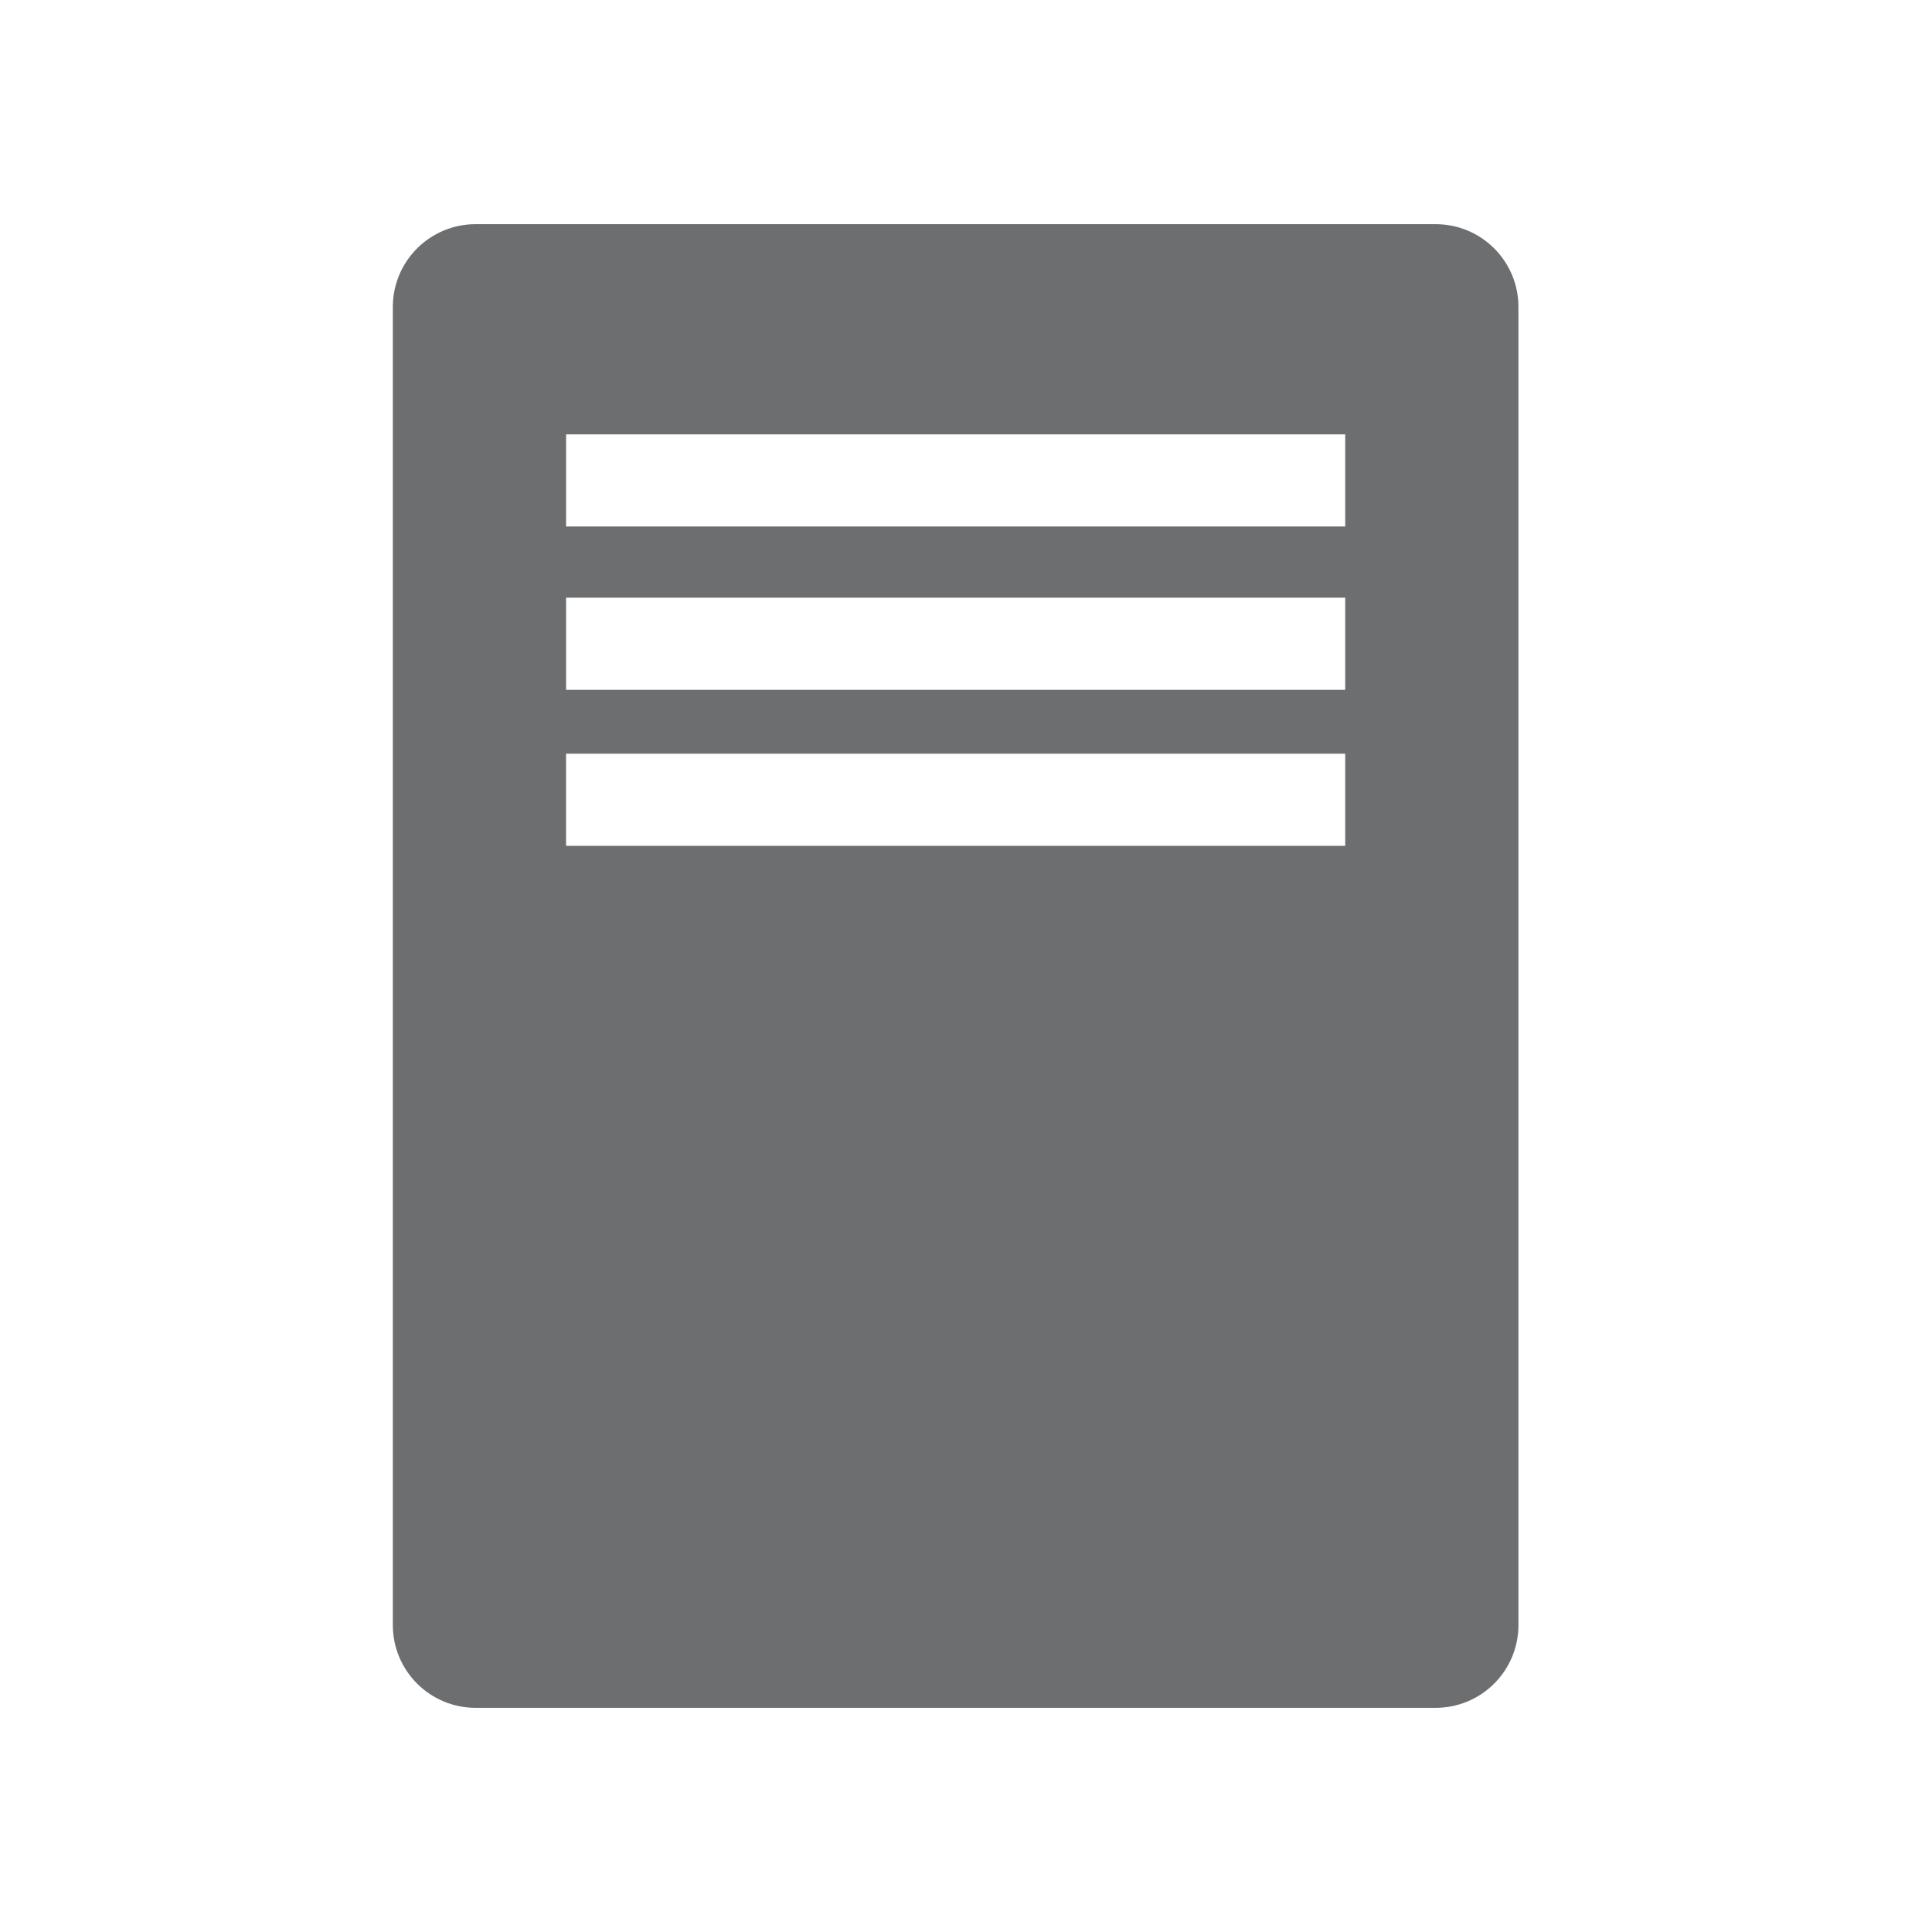
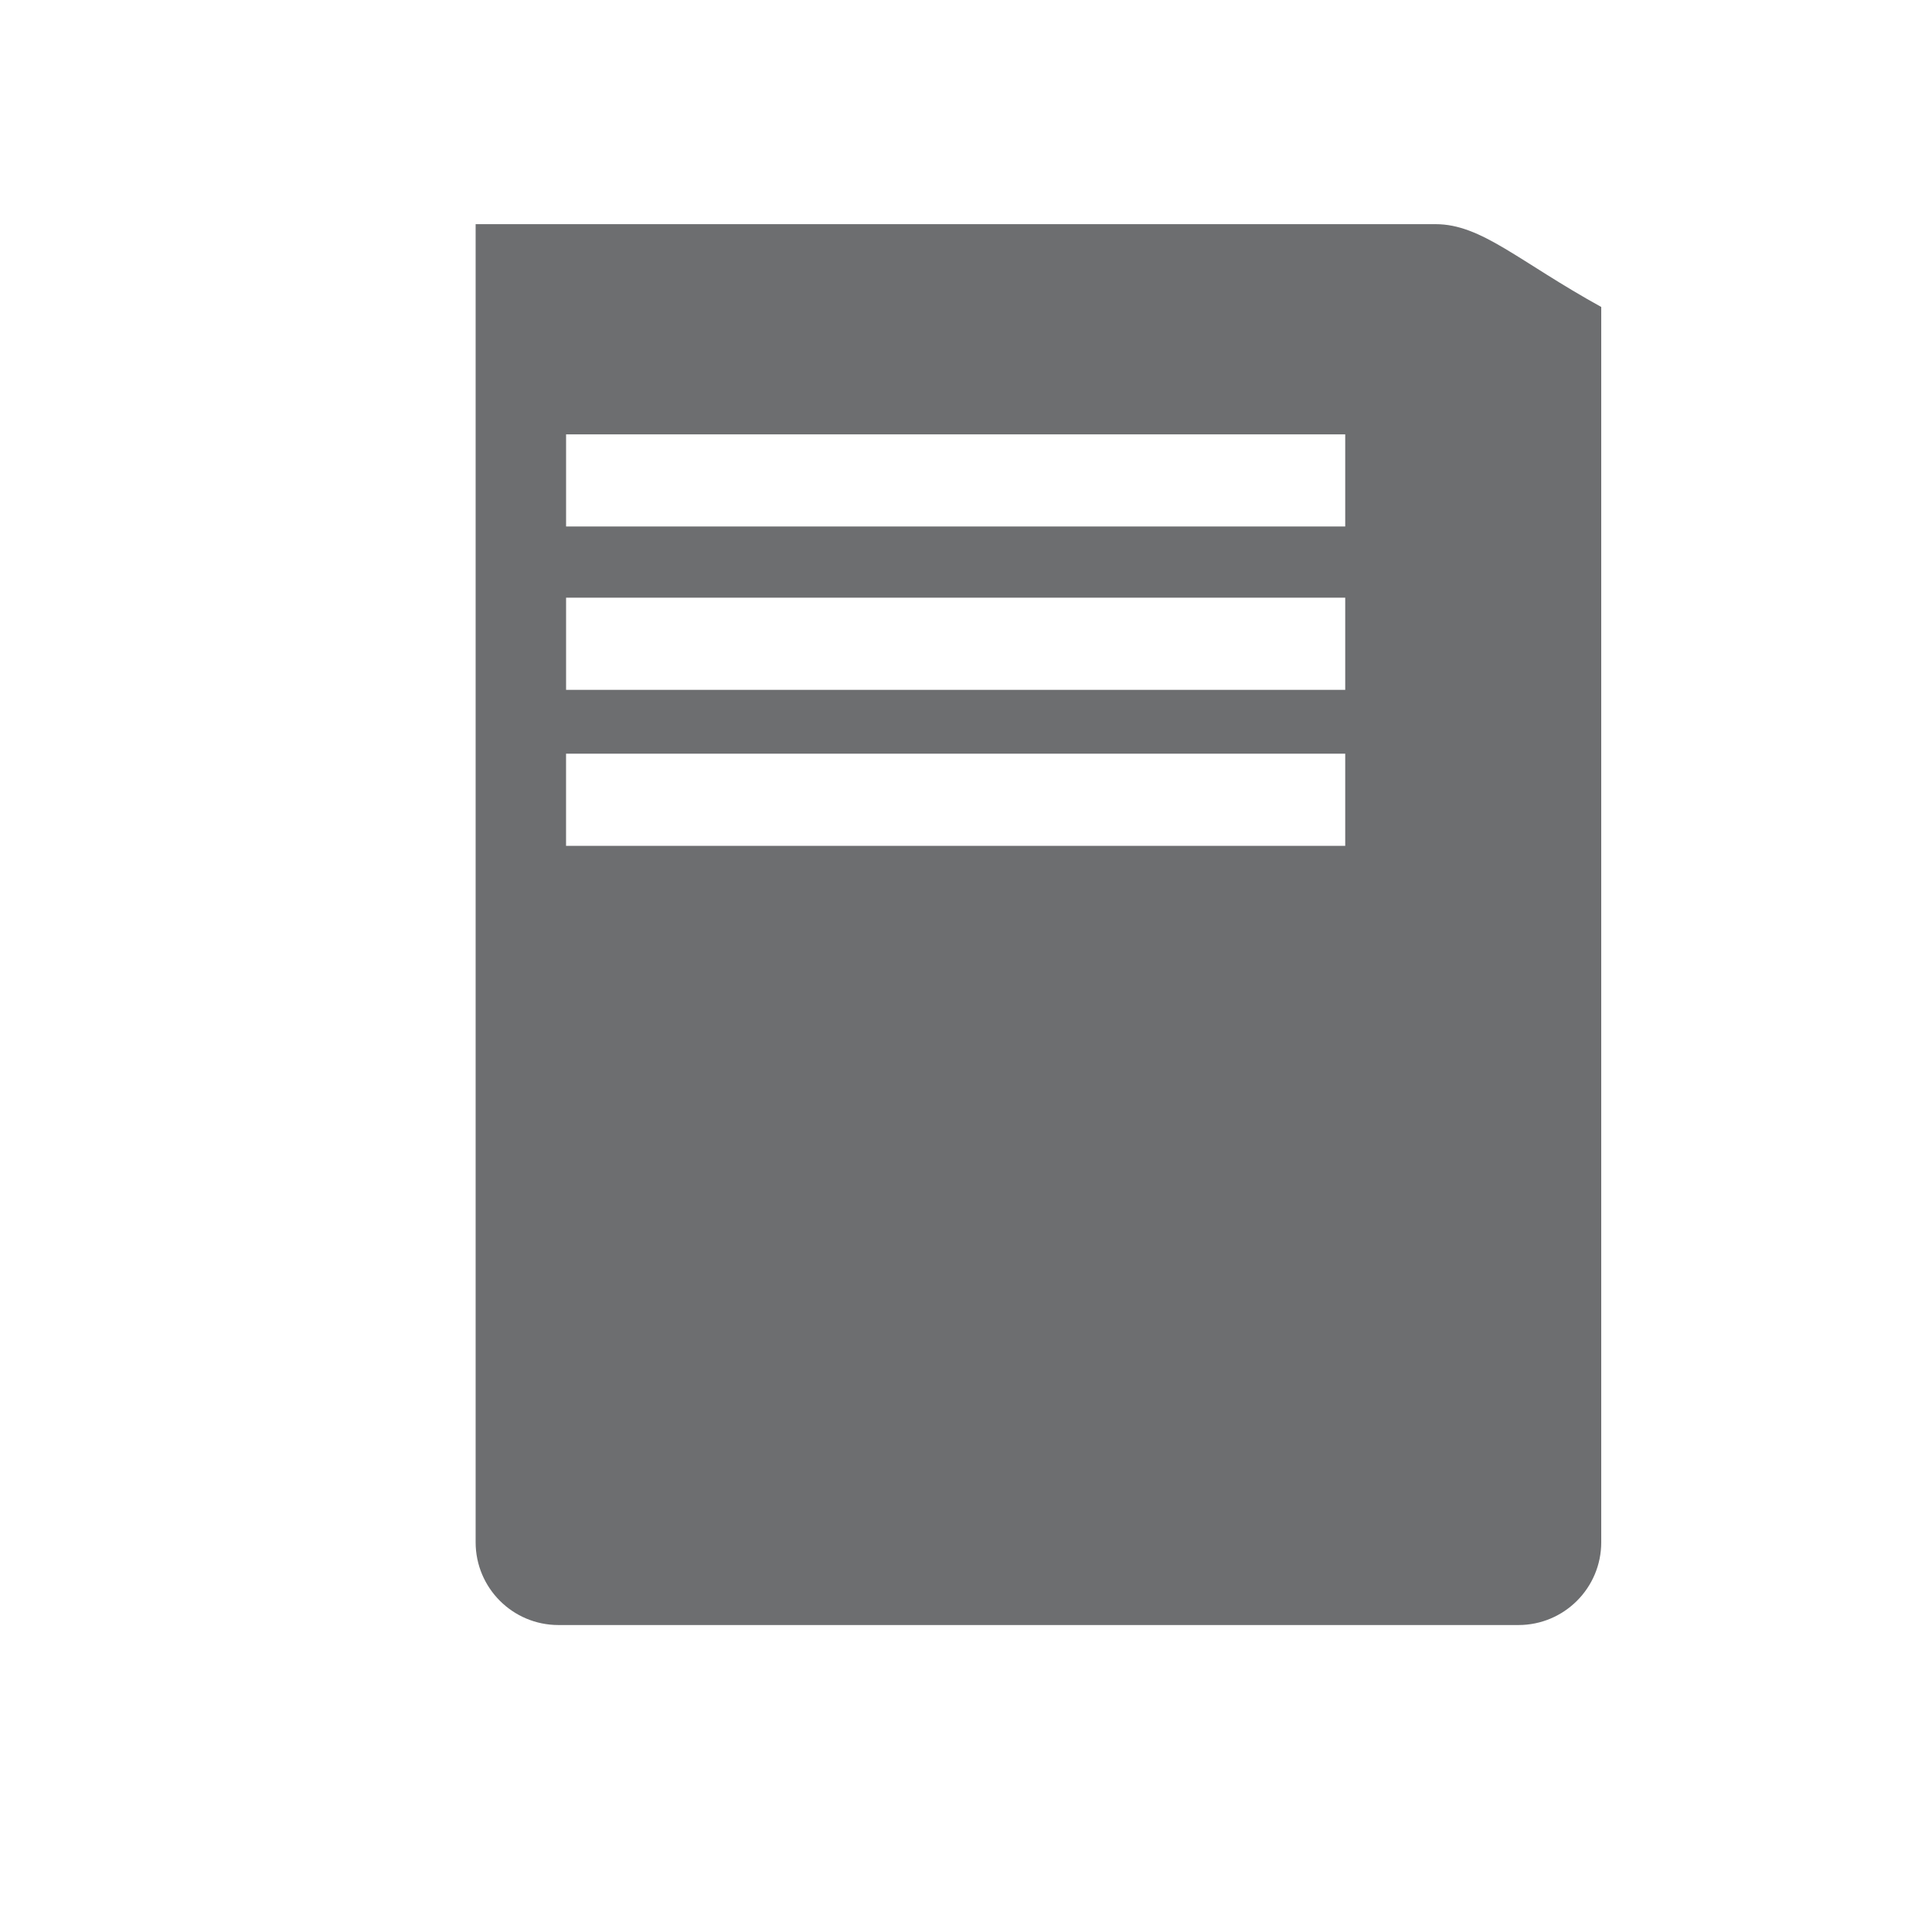
<svg xmlns="http://www.w3.org/2000/svg" version="1.1" id="Layer_1" x="0px" y="0px" width="70" height="70" viewBox="0 0 70 70" enable-background="new 0 0 70 70" xml:space="preserve">
  <g>
-     <path fill="#6D6E70" d="M52.017,8.122H17.233c-1.657,0-3,1.343-3,3v47.756c0,1.657,1.343,3,3,3h34.783c1.657,0,3-1.343,3-3V11.122 C55.017,9.465,53.674,8.122,52.017,8.122z M48.74,30.646H20.509v-3.339H48.74V30.646z M48.74,24.995H20.51v-3.339h28.23V24.995z M48.74,19.076H20.51v-3.339h28.23V19.076z" />
+     <path fill="#6D6E70" d="M52.017,8.122H17.233v47.756c0,1.657,1.343,3,3,3h34.783c1.657,0,3-1.343,3-3V11.122 C55.017,9.465,53.674,8.122,52.017,8.122z M48.74,30.646H20.509v-3.339H48.74V30.646z M48.74,24.995H20.51v-3.339h28.23V24.995z M48.74,19.076H20.51v-3.339h28.23V19.076z" />
  </g>
</svg>